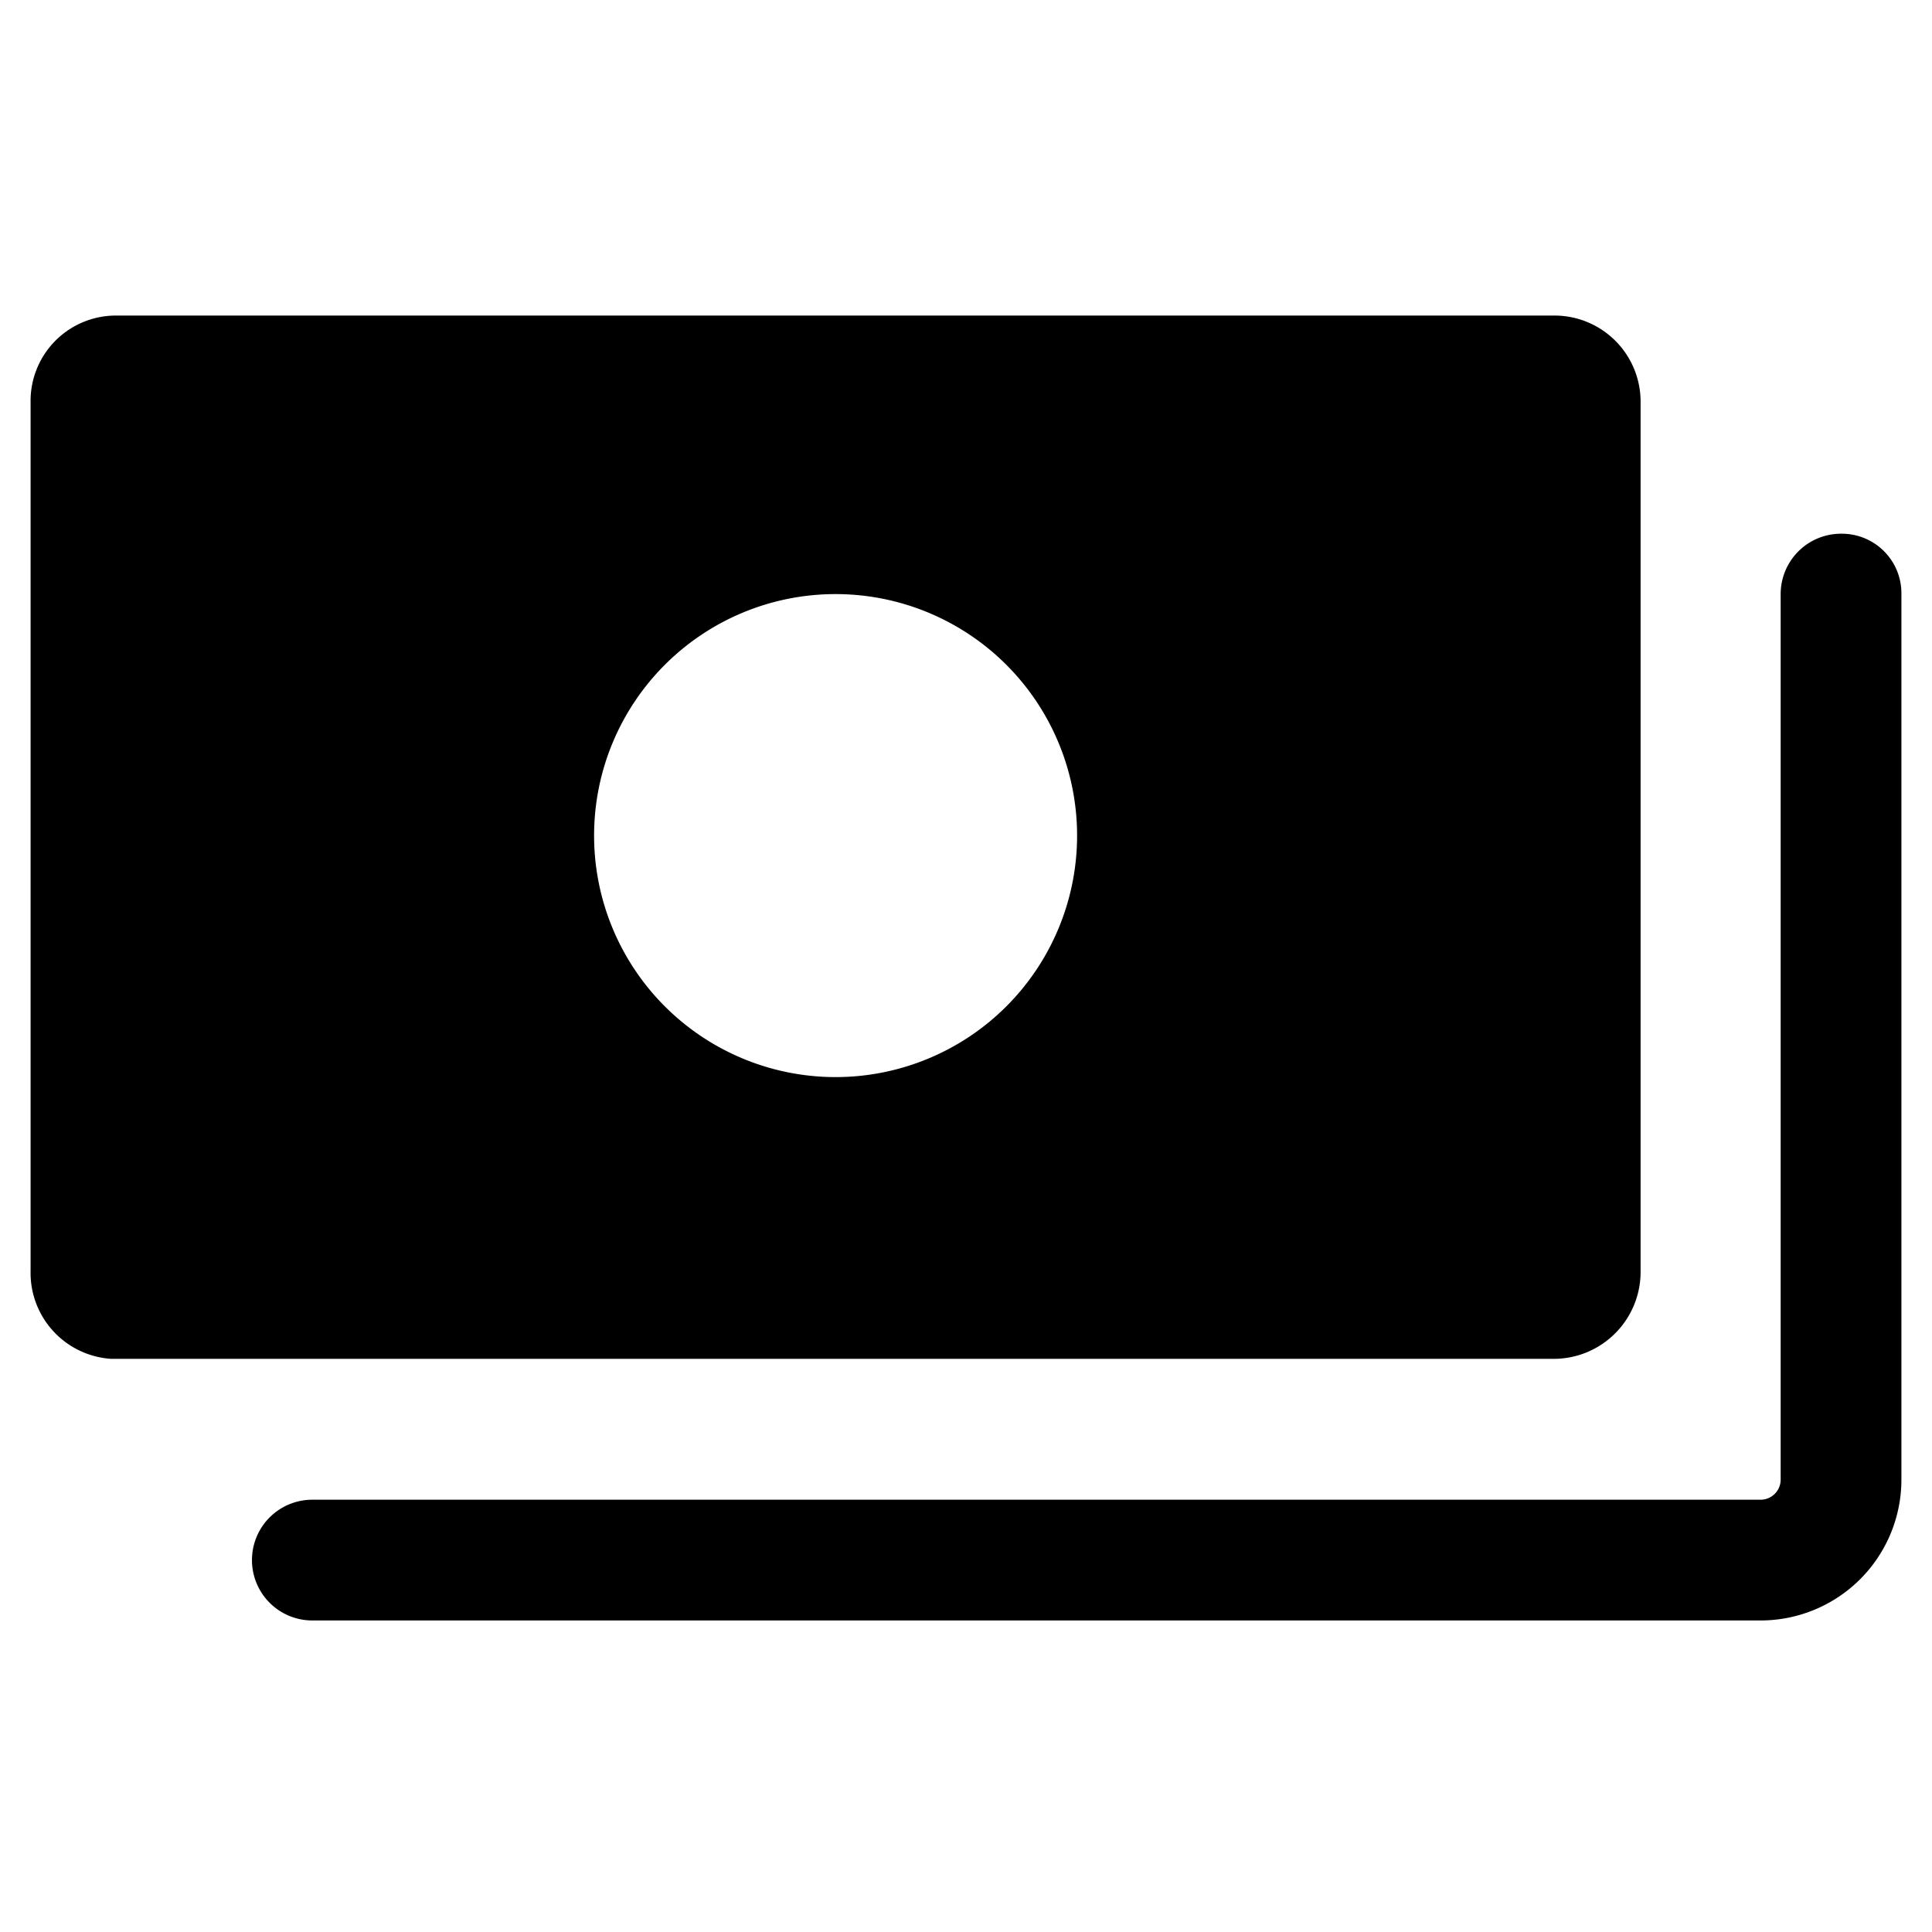
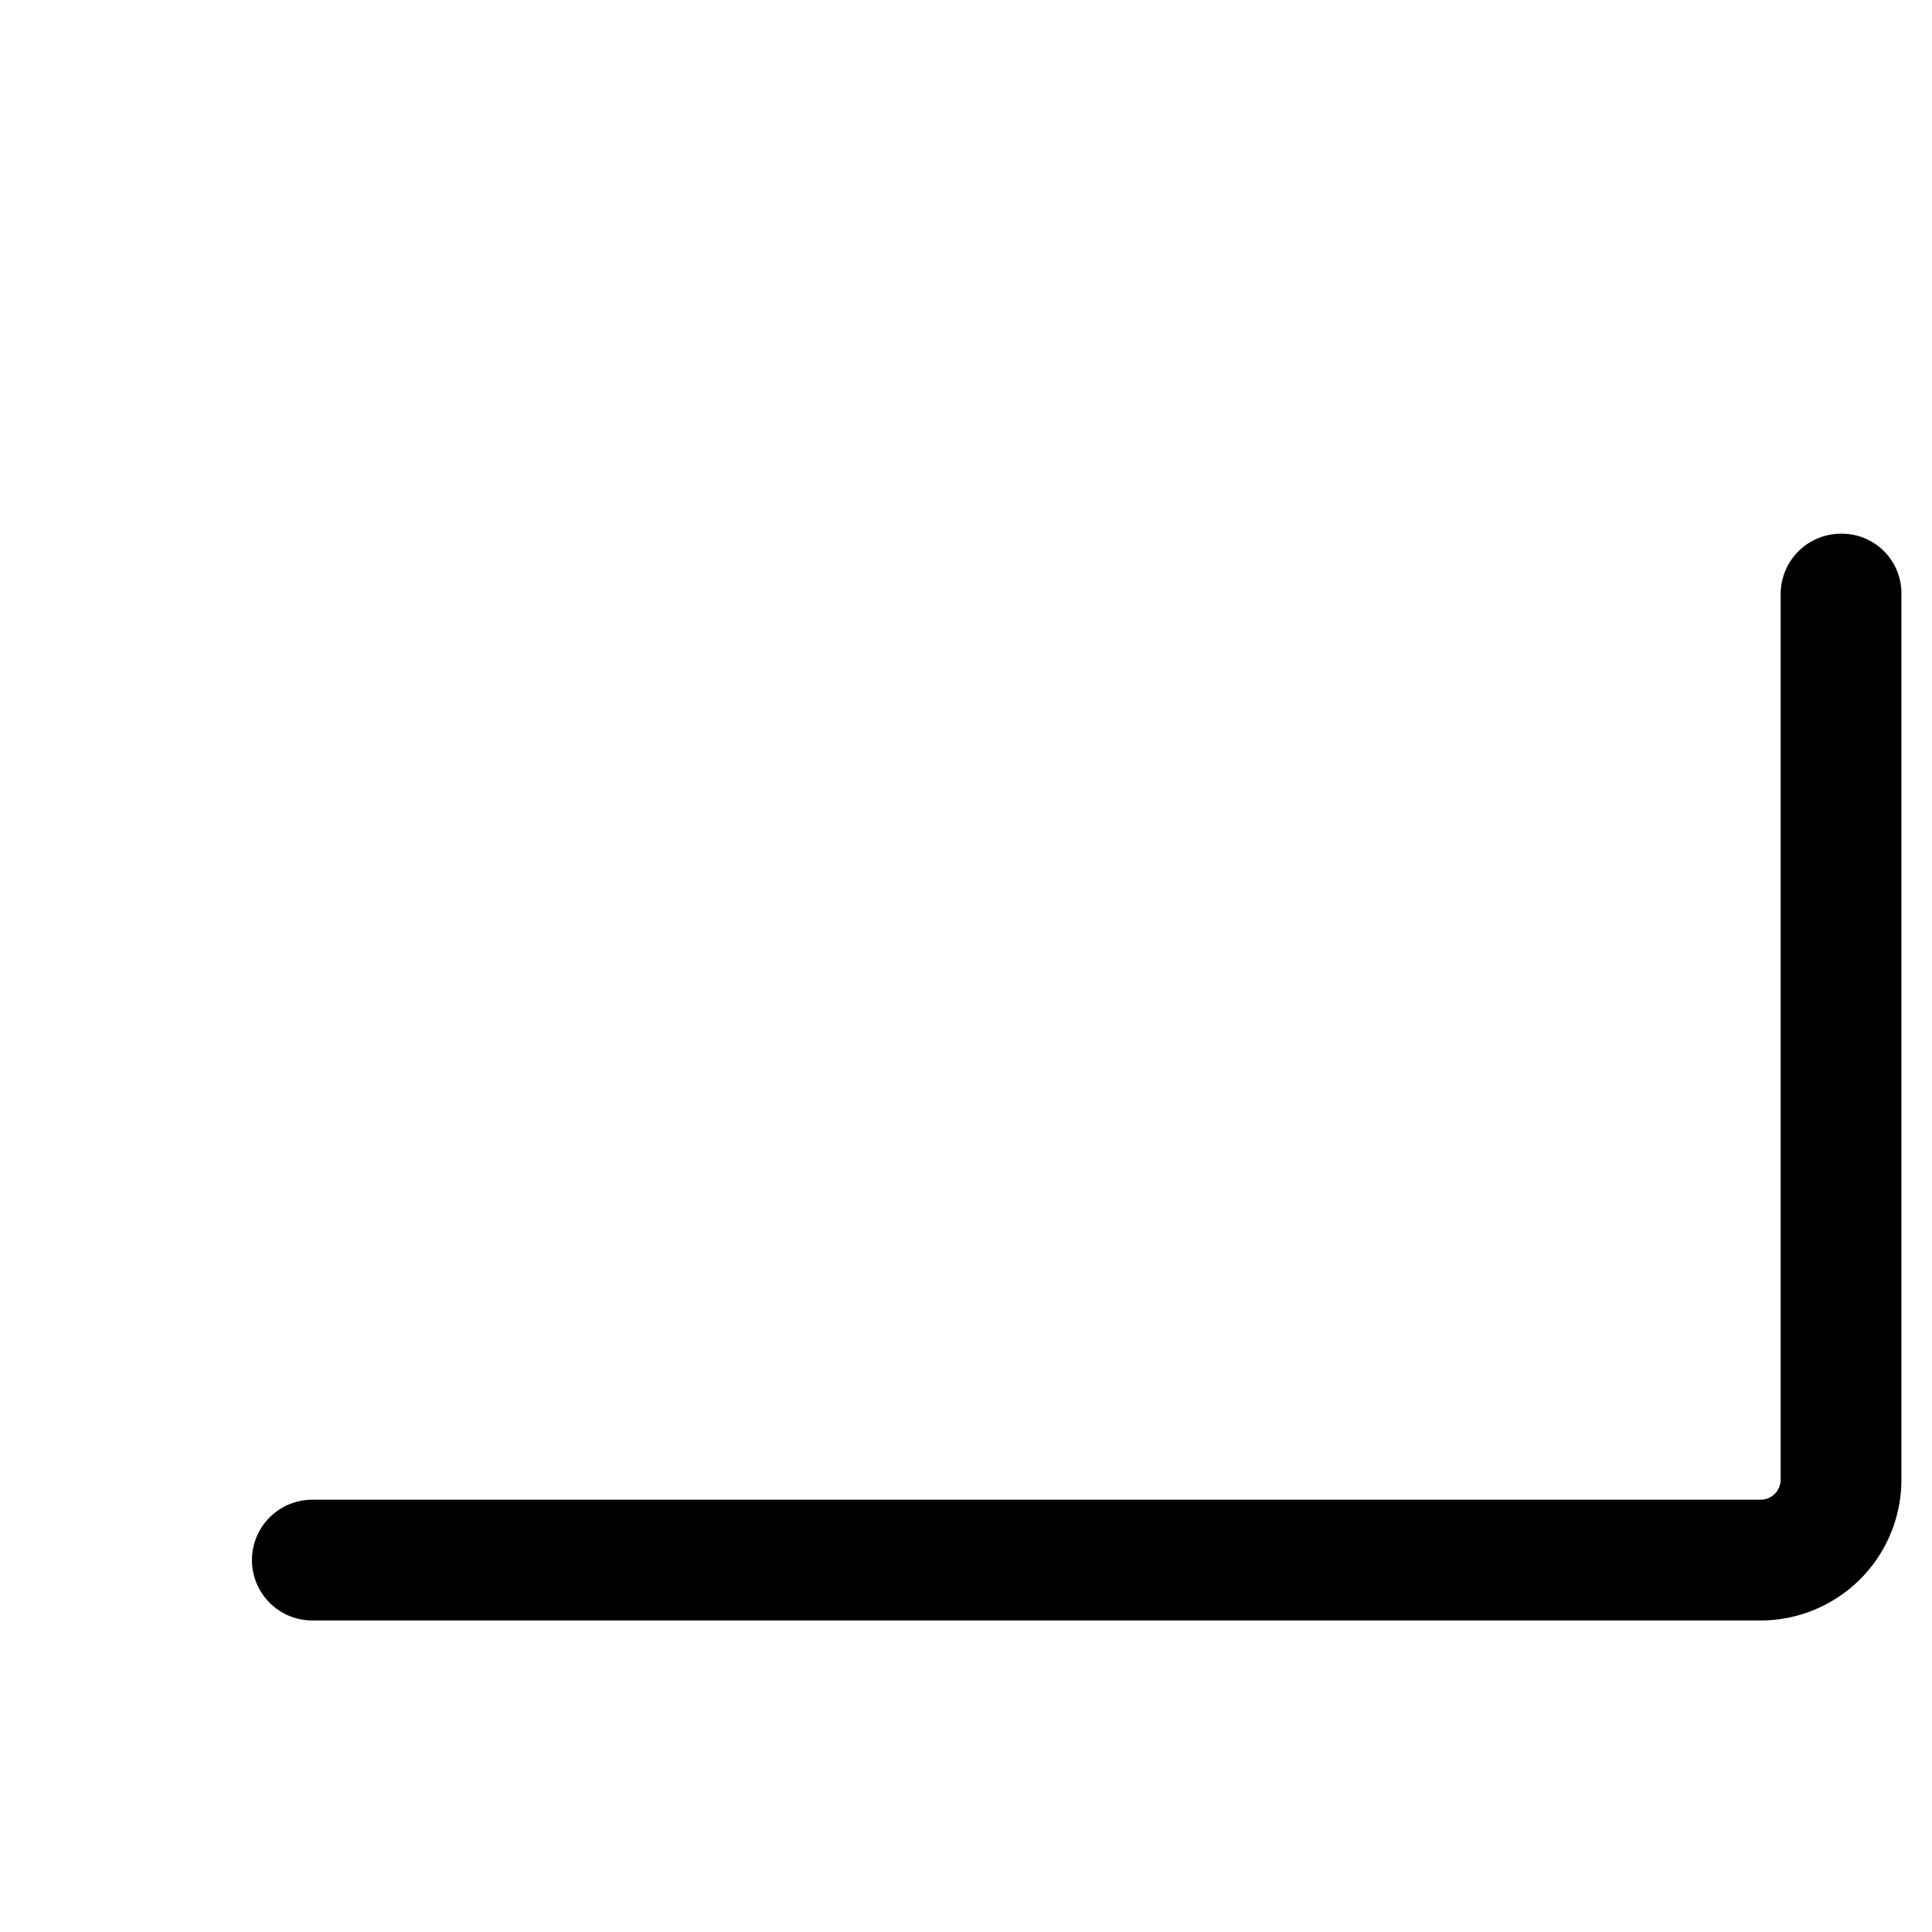
<svg xmlns="http://www.w3.org/2000/svg" viewBox="0 0 24 24">
  <g>
-     <path d="M20.38 15.79V5a1.07 1.07 0 0 0 -1.06 -1.08H1.43A1.06 1.06 0 0 0 0.38 5v10.79a1.07 1.07 0 0 0 1 1.09h17.94a1.08 1.08 0 0 0 1.06 -1.09Zm-10 -2.41a3 3 0 1 1 3 -3 3 3 0 0 1 -3 3Z" fill="#000000" stroke-width="1" />
    <path d="M22.88 6.63a0.75 0.75 0 0 0 -0.76 0.75v11a0.25 0.25 0 0 1 -0.24 0.25h-18a0.75 0.75 0 1 0 0 1.5h18a1.75 1.75 0 0 0 1.74 -1.75v-11a0.74 0.74 0 0 0 -0.74 -0.75Z" fill="#000000" stroke-width="1" />
  </g>
</svg>